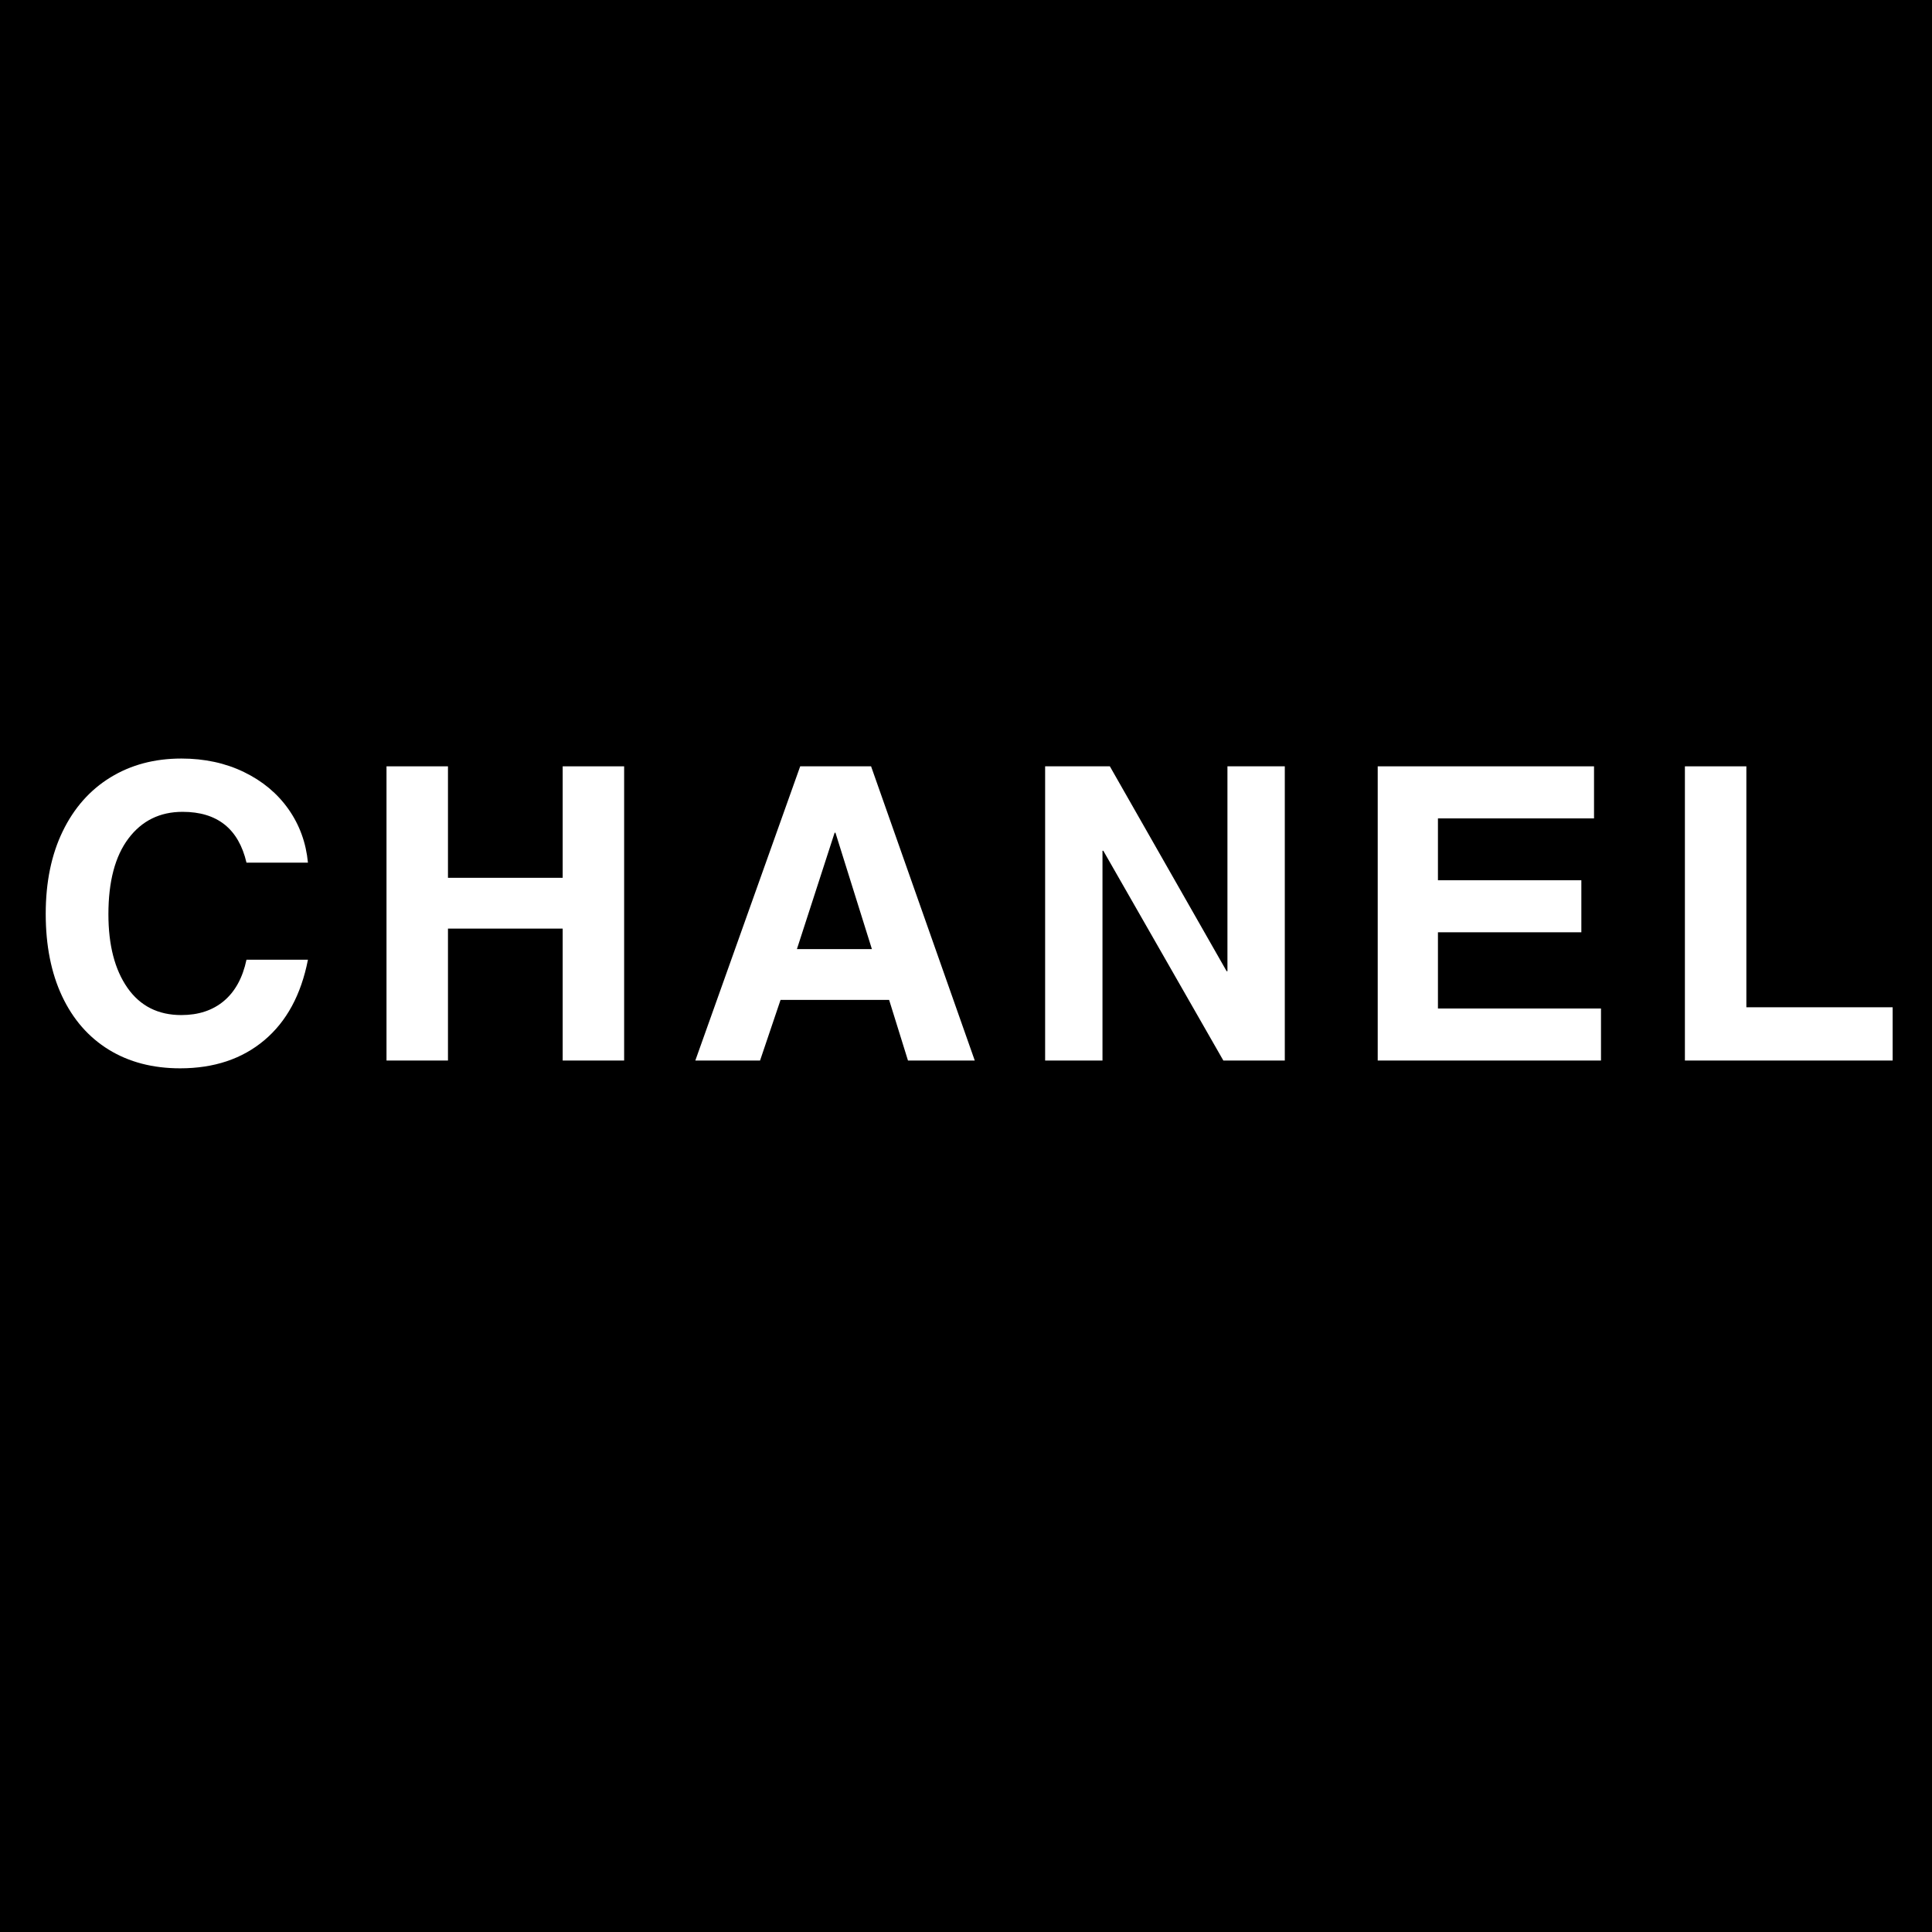
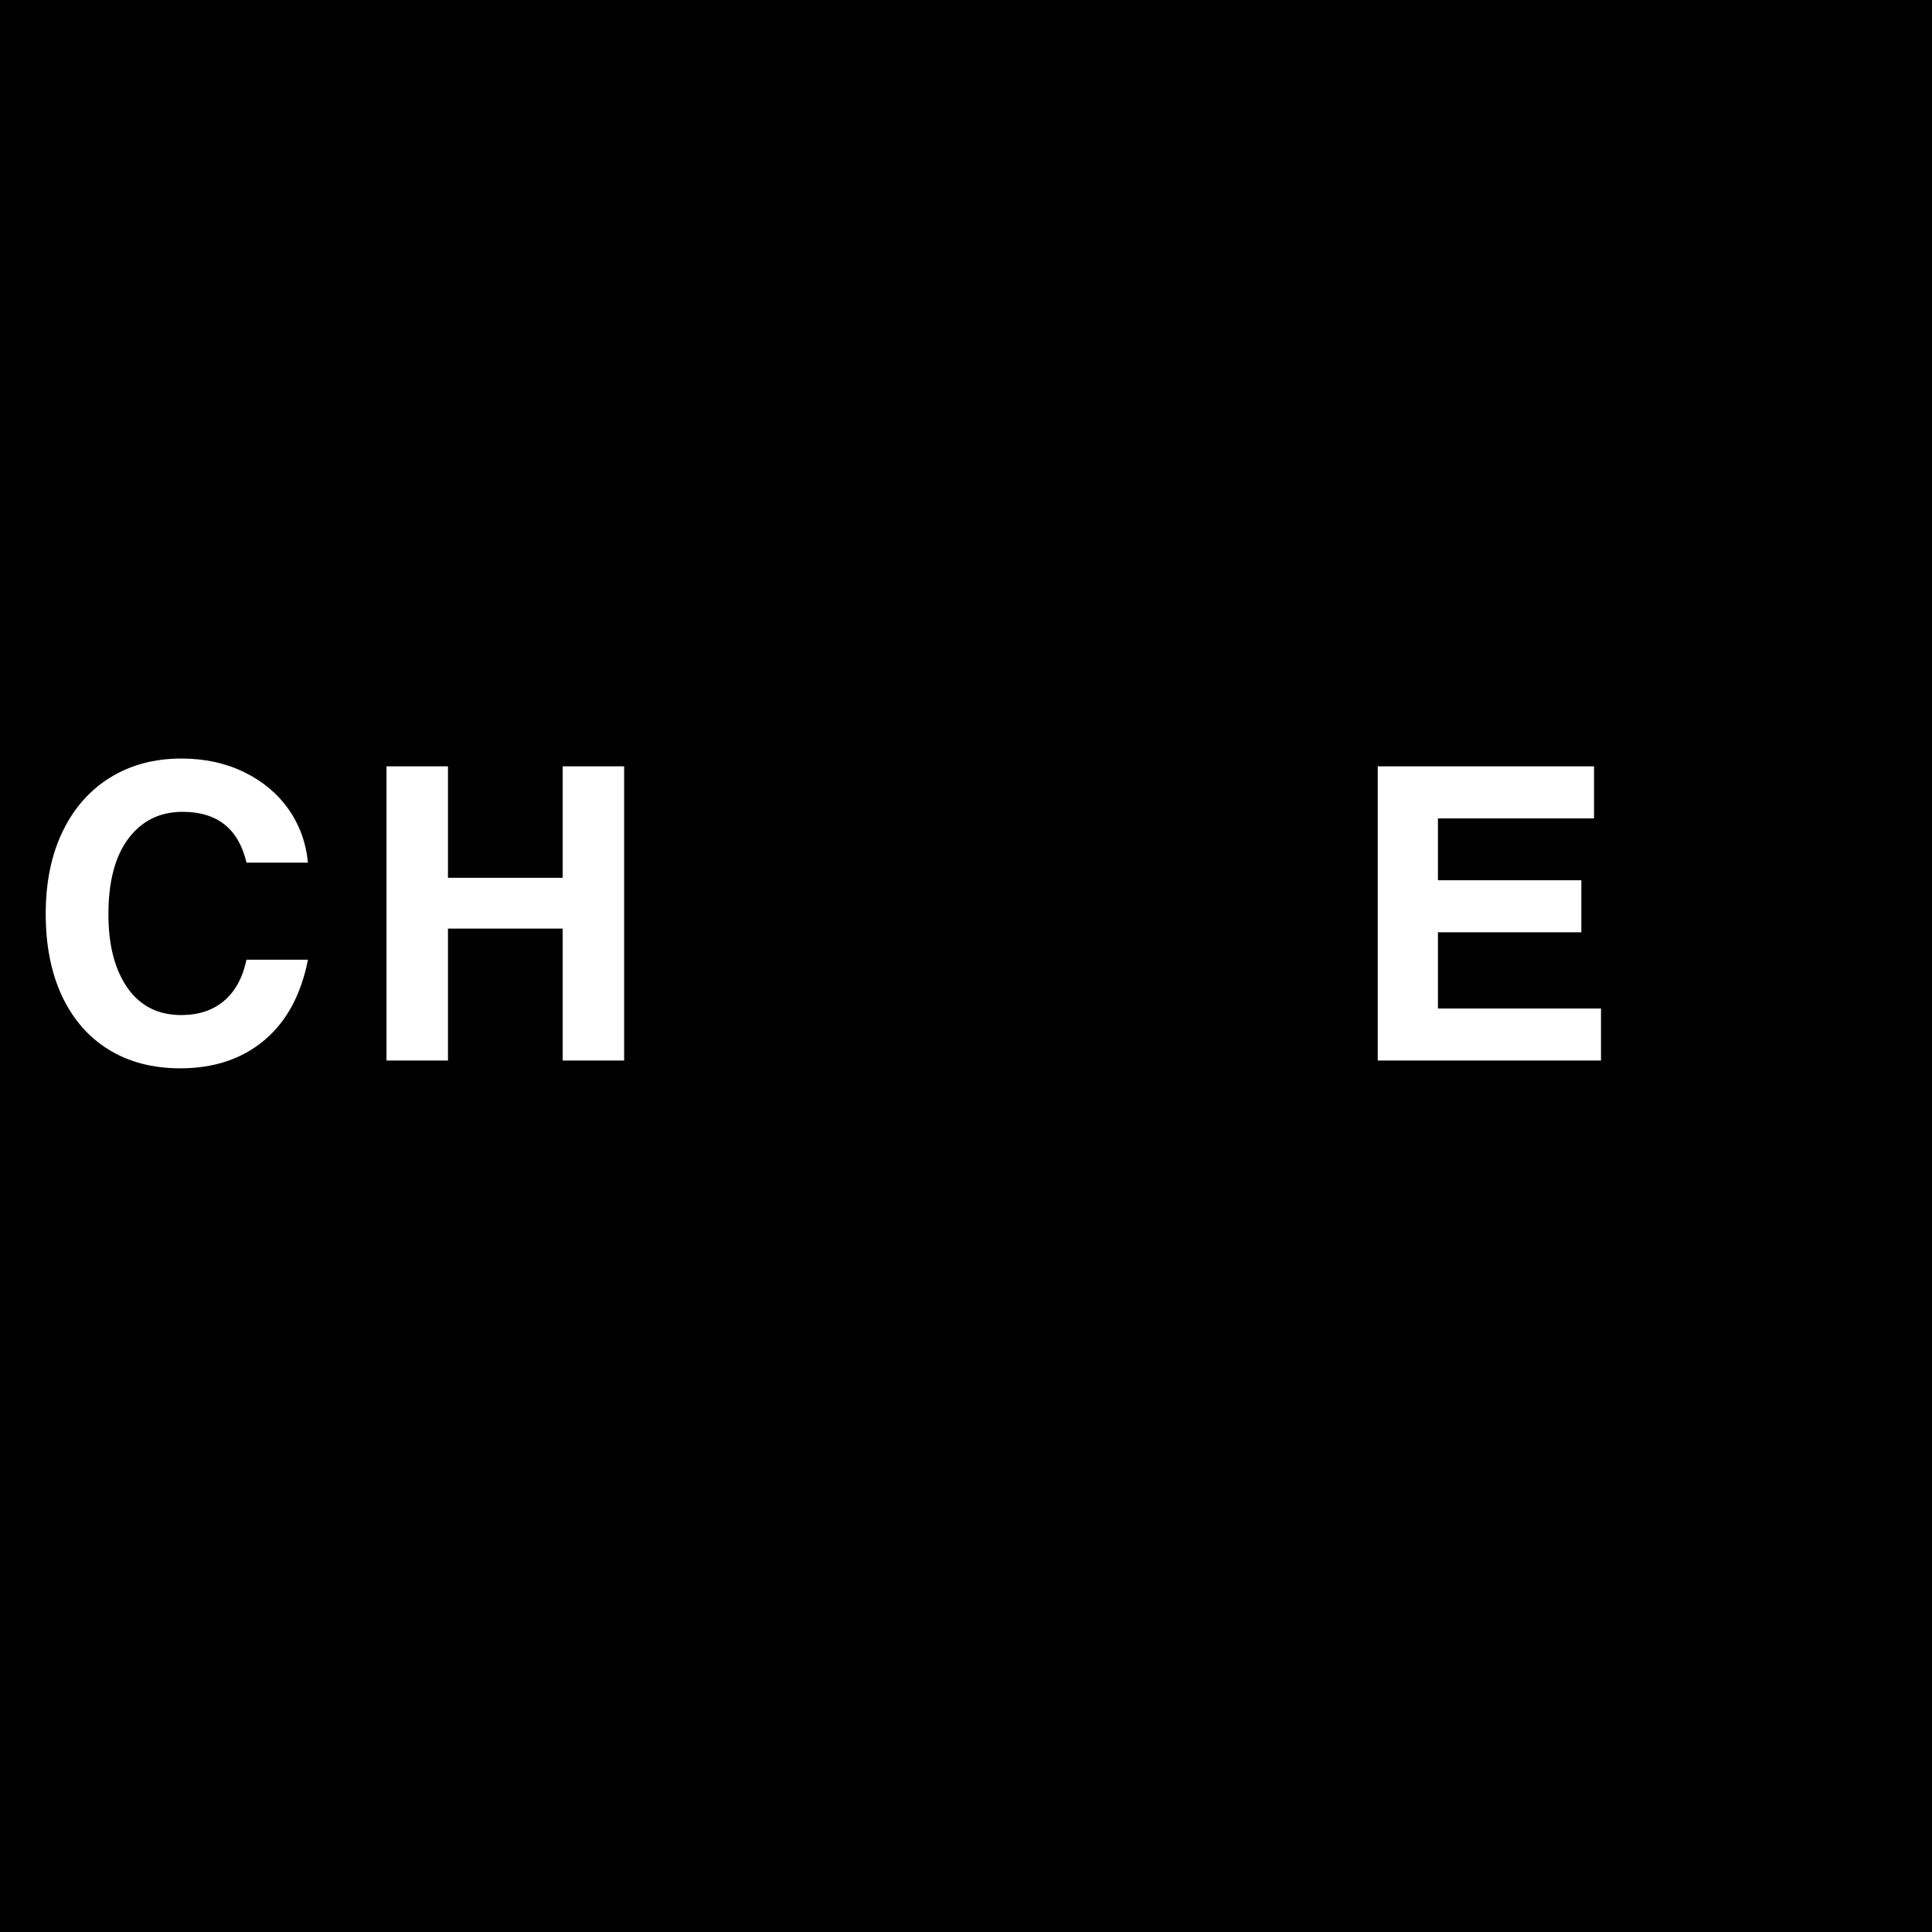
<svg xmlns="http://www.w3.org/2000/svg" width="1080" zoomAndPan="magnify" viewBox="0 0 810 810" height="1080" preserveAspectRatio="xMidYMid meet" version="1.0">
  <defs>
    <g />
    <clipPath id="b0dc3b19d6">
      <rect x="0" width="799" y="0" height="171" />
    </clipPath>
  </defs>
  <rect x="-81" width="972" fill="#ffffff" y="-81" height="972" fill-opacity="1" />
  <rect x="-81" width="972" fill="#000000" y="-81" height="972" fill-opacity="1" />
  <g transform="matrix(1, 0, 0, 1, 11, 314)">
    <g clip-path="url(#b0dc3b19d6)">
      <g fill="#ffffff" fill-opacity="1">
        <g transform="translate(0.607, 130.632)">
          <g>
            <path d="M 64.938 -104.266 C 55.426 -104.266 47.863 -100.539 42.25 -93.094 C 36.645 -85.656 33.844 -75.066 33.844 -61.328 C 33.844 -48.391 36.504 -38.109 41.828 -30.484 C 47.148 -22.867 54.68 -19.062 64.422 -19.062 C 71.629 -19.062 77.582 -21.035 82.281 -24.984 C 86.977 -28.941 90.129 -34.703 91.734 -42.266 L 117.5 -42.266 C 114.633 -27.598 108.535 -16.344 99.203 -8.5 C 89.867 -0.656 78.102 3.266 63.906 3.266 C 52.445 3.266 42.477 0.66 34 -4.547 C 25.531 -9.766 19.004 -17.238 14.422 -26.969 C 9.848 -36.707 7.562 -48.219 7.562 -61.5 C 7.562 -74.781 9.938 -86.316 14.688 -96.109 C 19.438 -105.898 26.102 -113.43 34.688 -118.703 C 43.281 -123.973 53.191 -126.609 64.422 -126.609 C 74.148 -126.609 82.906 -124.719 90.688 -120.938 C 98.477 -117.156 104.691 -111.973 109.328 -105.391 C 113.973 -98.805 116.695 -91.332 117.5 -82.969 L 91.734 -82.969 C 88.41 -97.164 79.477 -104.266 64.938 -104.266 Z M 64.938 -104.266 " />
          </g>
        </g>
      </g>
      <g fill="#ffffff" fill-opacity="1">
        <g transform="translate(138.843, 130.632)">
          <g>
            <path d="M 86.062 -76.609 L 86.062 -123.344 L 111.828 -123.344 L 111.828 0 L 86.062 0 L 86.062 -55.312 L 37.969 -55.312 L 37.969 0 L 12.203 0 L 12.203 -123.344 L 37.969 -123.344 L 37.969 -76.609 Z M 86.062 -76.609 " />
          </g>
        </g>
      </g>
      <g fill="#ffffff" fill-opacity="1">
        <g transform="translate(277.079, 130.632)">
          <g>
-             <path d="M 92.594 0 L 84.688 -25.422 L 39.172 -25.422 L 30.578 0 L 3.438 0 L 47.406 -123.344 L 77.125 -123.344 L 120.594 0 Z M 77.469 -46.719 L 62.188 -95.516 L 61.844 -95.516 L 46.031 -46.719 Z M 77.469 -46.719 " />
-           </g>
+             </g>
        </g>
      </g>
      <g fill="#ffffff" fill-opacity="1">
        <g transform="translate(415.315, 130.632)">
          <g>
-             <path d="M 88.297 -37.453 L 88.297 -123.344 L 112.344 -123.344 L 112.344 0 L 86.578 0 L 36.25 -87.953 L 35.906 -87.953 L 35.906 0 L 11.859 0 L 11.859 -123.344 L 39 -123.344 L 87.953 -37.453 Z M 88.297 -37.453 " />
-           </g>
+             </g>
        </g>
      </g>
      <g fill="#ffffff" fill-opacity="1">
        <g transform="translate(553.551, 130.632)">
          <g>
            <path d="M 38.312 -101.516 L 38.312 -75.578 L 98.438 -75.578 L 98.438 -53.766 L 38.312 -53.766 L 38.312 -21.812 L 106.672 -21.812 L 106.672 0 L 13.062 0 L 13.062 -123.344 L 103.75 -123.344 L 103.75 -101.516 Z M 38.312 -101.516 " />
          </g>
        </g>
      </g>
      <g fill="#ffffff" fill-opacity="1">
        <g transform="translate(682.343, 130.632)">
          <g>
-             <path d="M 100.156 -22.328 L 100.156 0 L 13.062 0 L 13.062 -123.344 L 38.828 -123.344 L 38.828 -22.328 Z M 100.156 -22.328 " />
-           </g>
+             </g>
        </g>
      </g>
    </g>
  </g>
</svg>